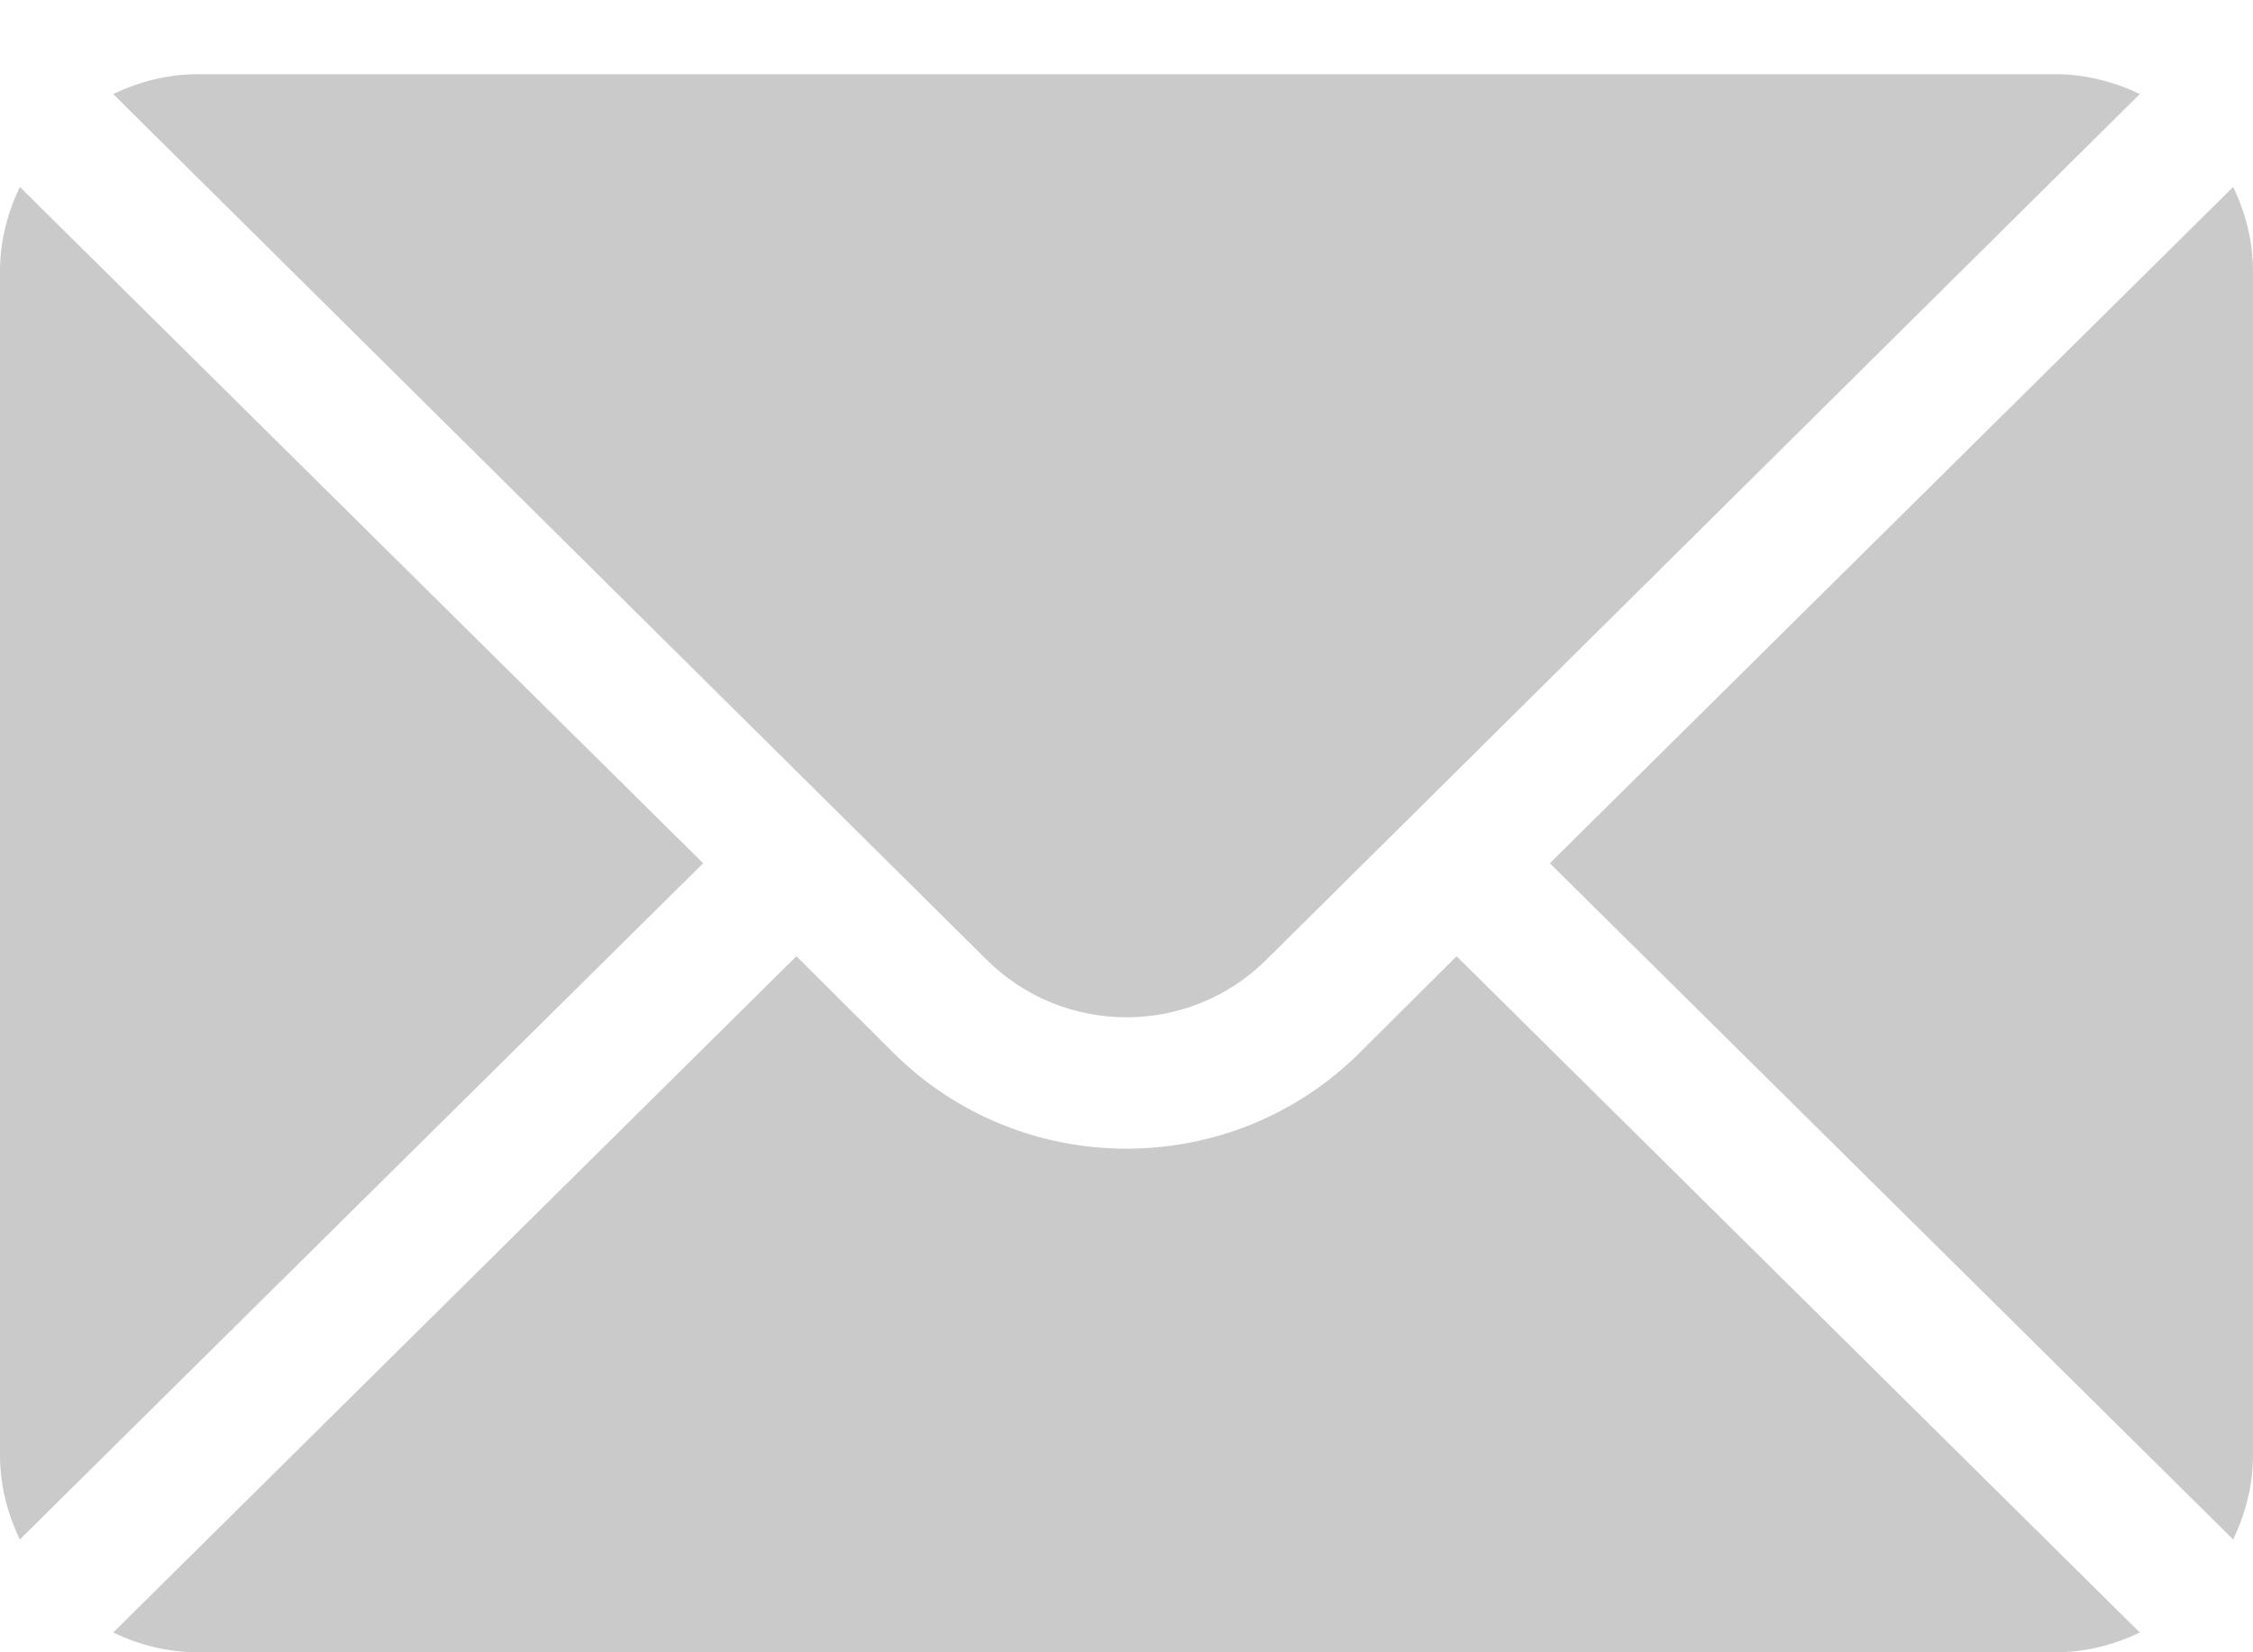
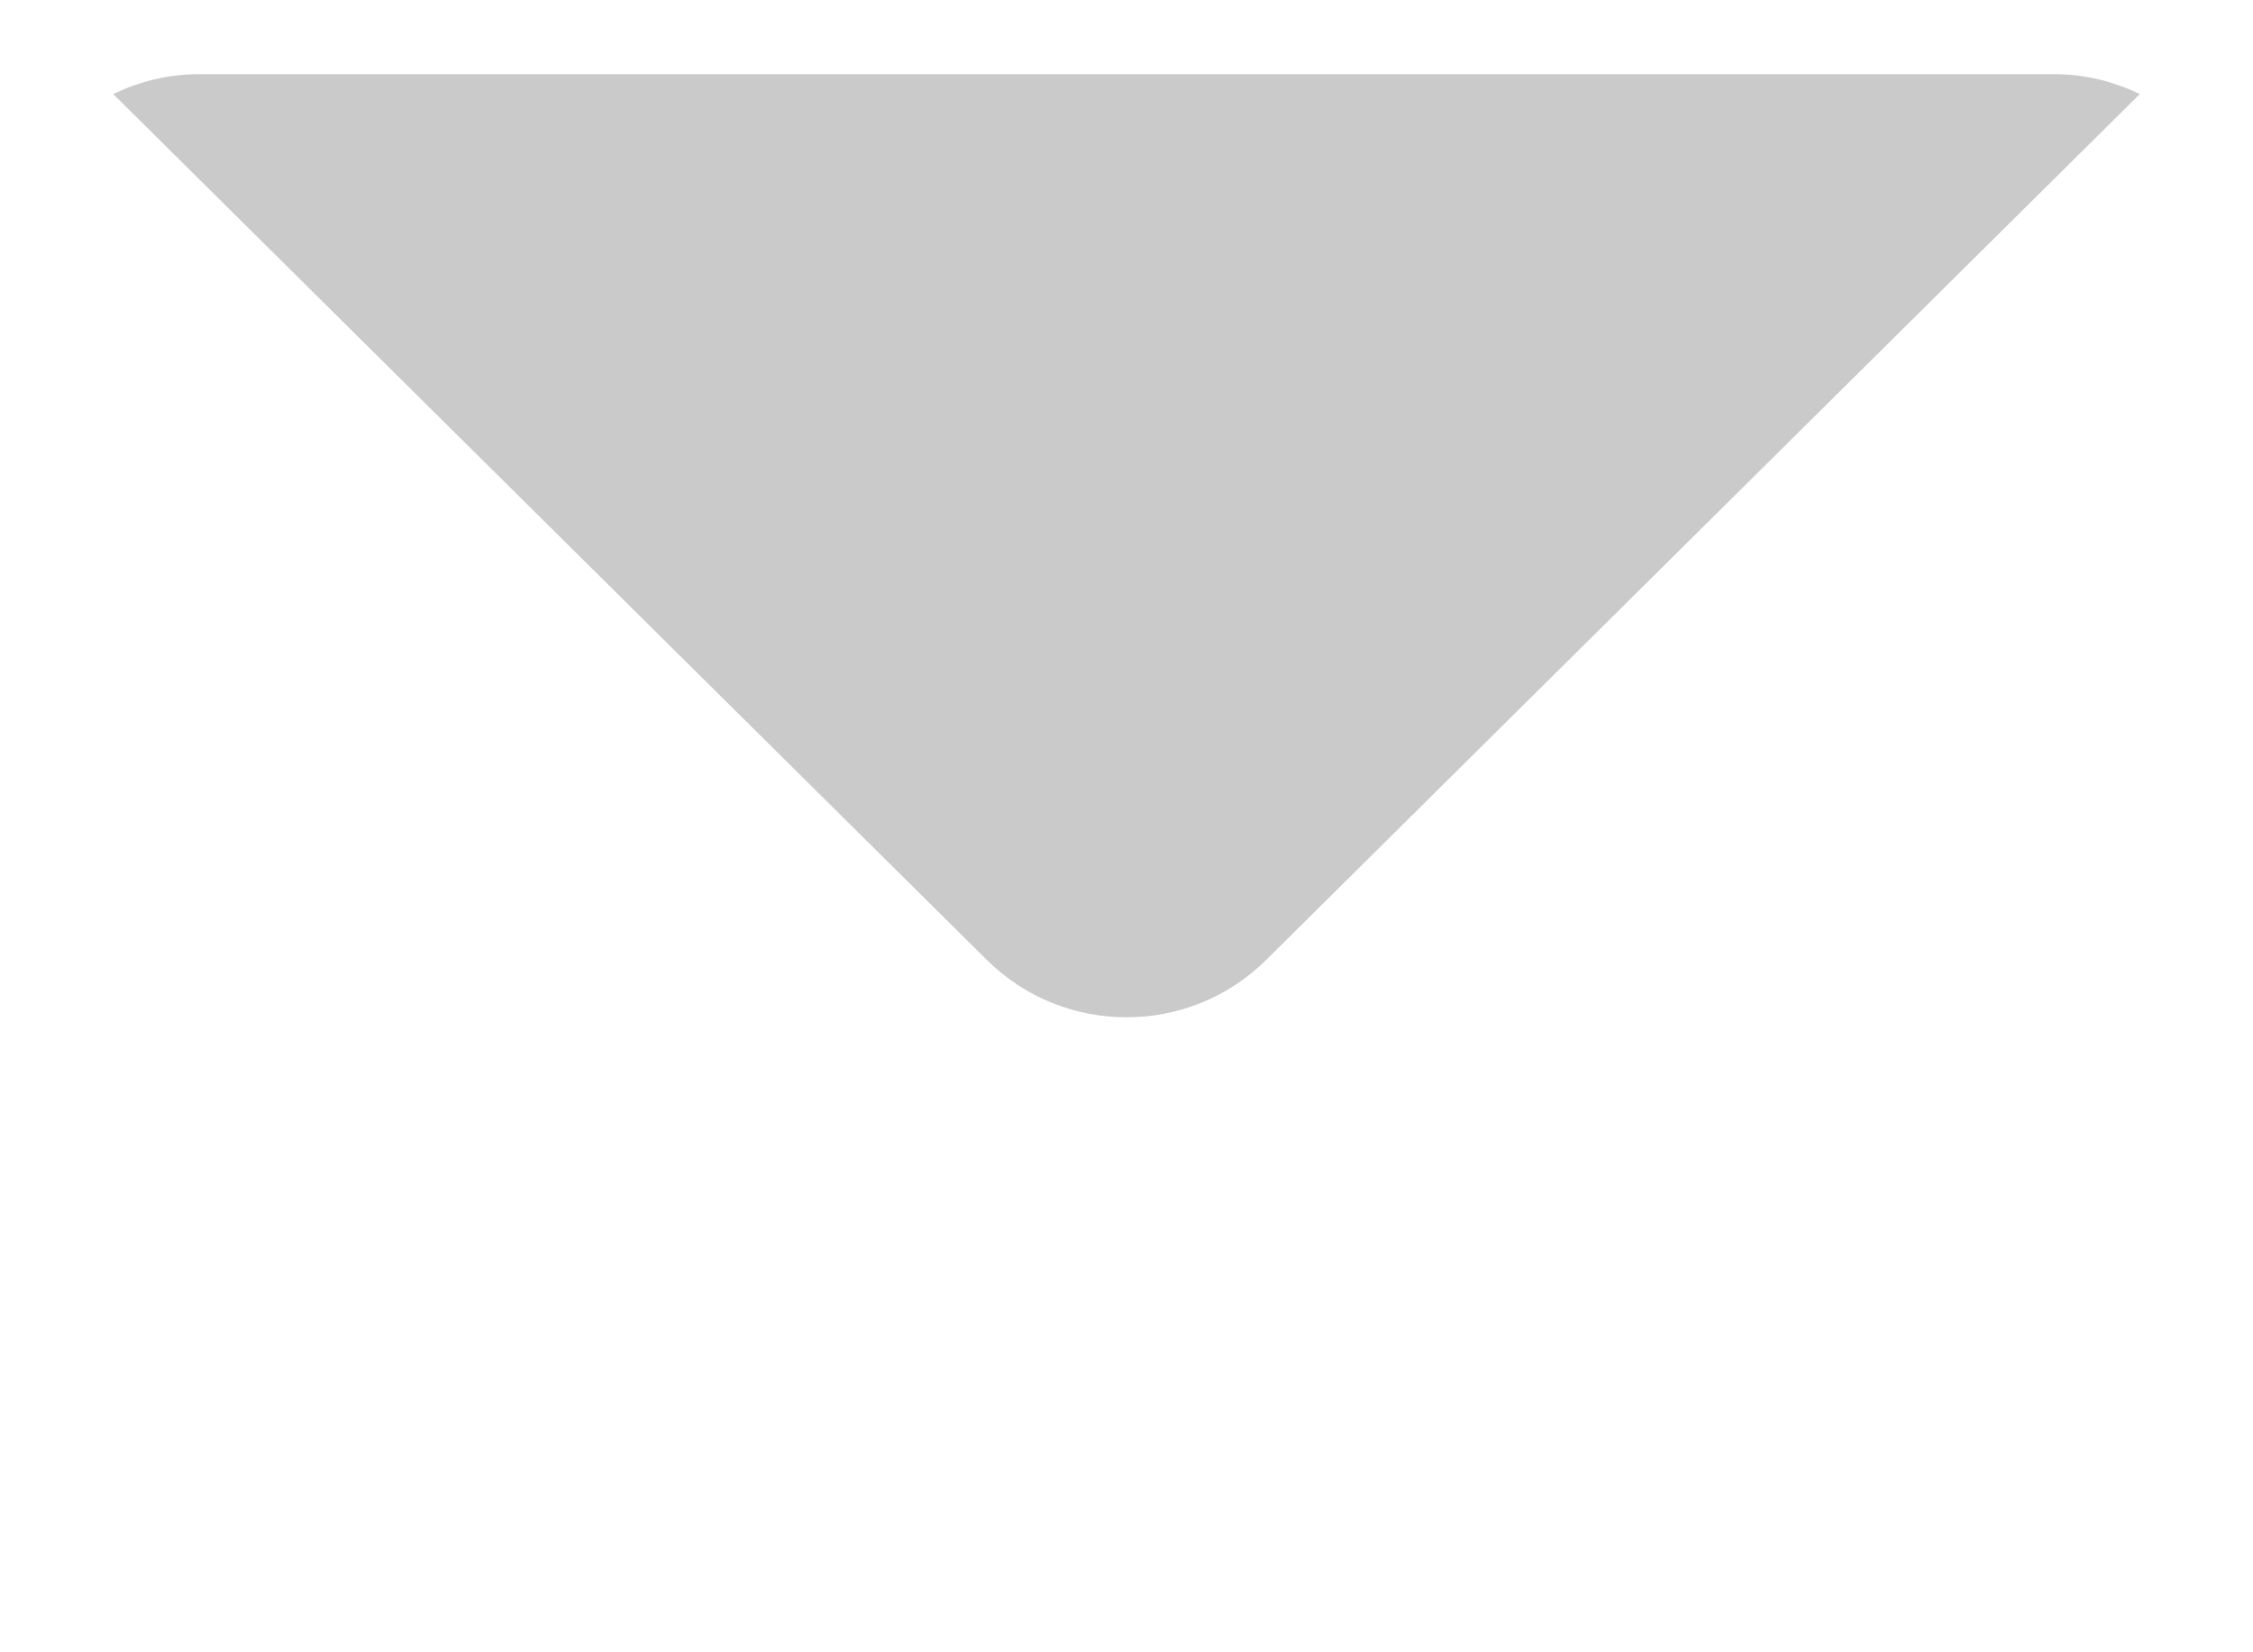
<svg xmlns="http://www.w3.org/2000/svg" width="30" height="22" viewBox="0 0 30 22" fill="none">
-   <path d="M29.736 2.489L20.637 11.494L29.736 20.498C29.9 20.156 30 19.777 30 19.373V3.614C30 3.21 29.9 2.832 29.736 2.489Z" fill="#CACACA" />
  <path d="M27.363 0.988H2.637C2.231 0.988 1.851 1.088 1.507 1.252L13.136 12.777C14.164 13.801 15.836 13.801 16.864 12.777L28.493 1.252C28.149 1.088 27.769 0.988 27.363 0.988Z" fill="#CACACA" />
-   <path d="M0.264 2.489C0.1 2.832 0 3.21 0 3.614V19.373C0 19.777 0.1 20.156 0.264 20.498L9.363 11.494L0.264 2.489Z" fill="#CACACA" />
-   <path d="M19.395 12.732L18.107 14.015C16.394 15.721 13.606 15.721 11.893 14.015L10.605 12.732L1.507 21.737C1.851 21.901 2.231 22 2.637 22H27.363C27.769 22 28.149 21.901 28.493 21.737L19.395 12.732Z" fill="#CACACA" />
</svg>